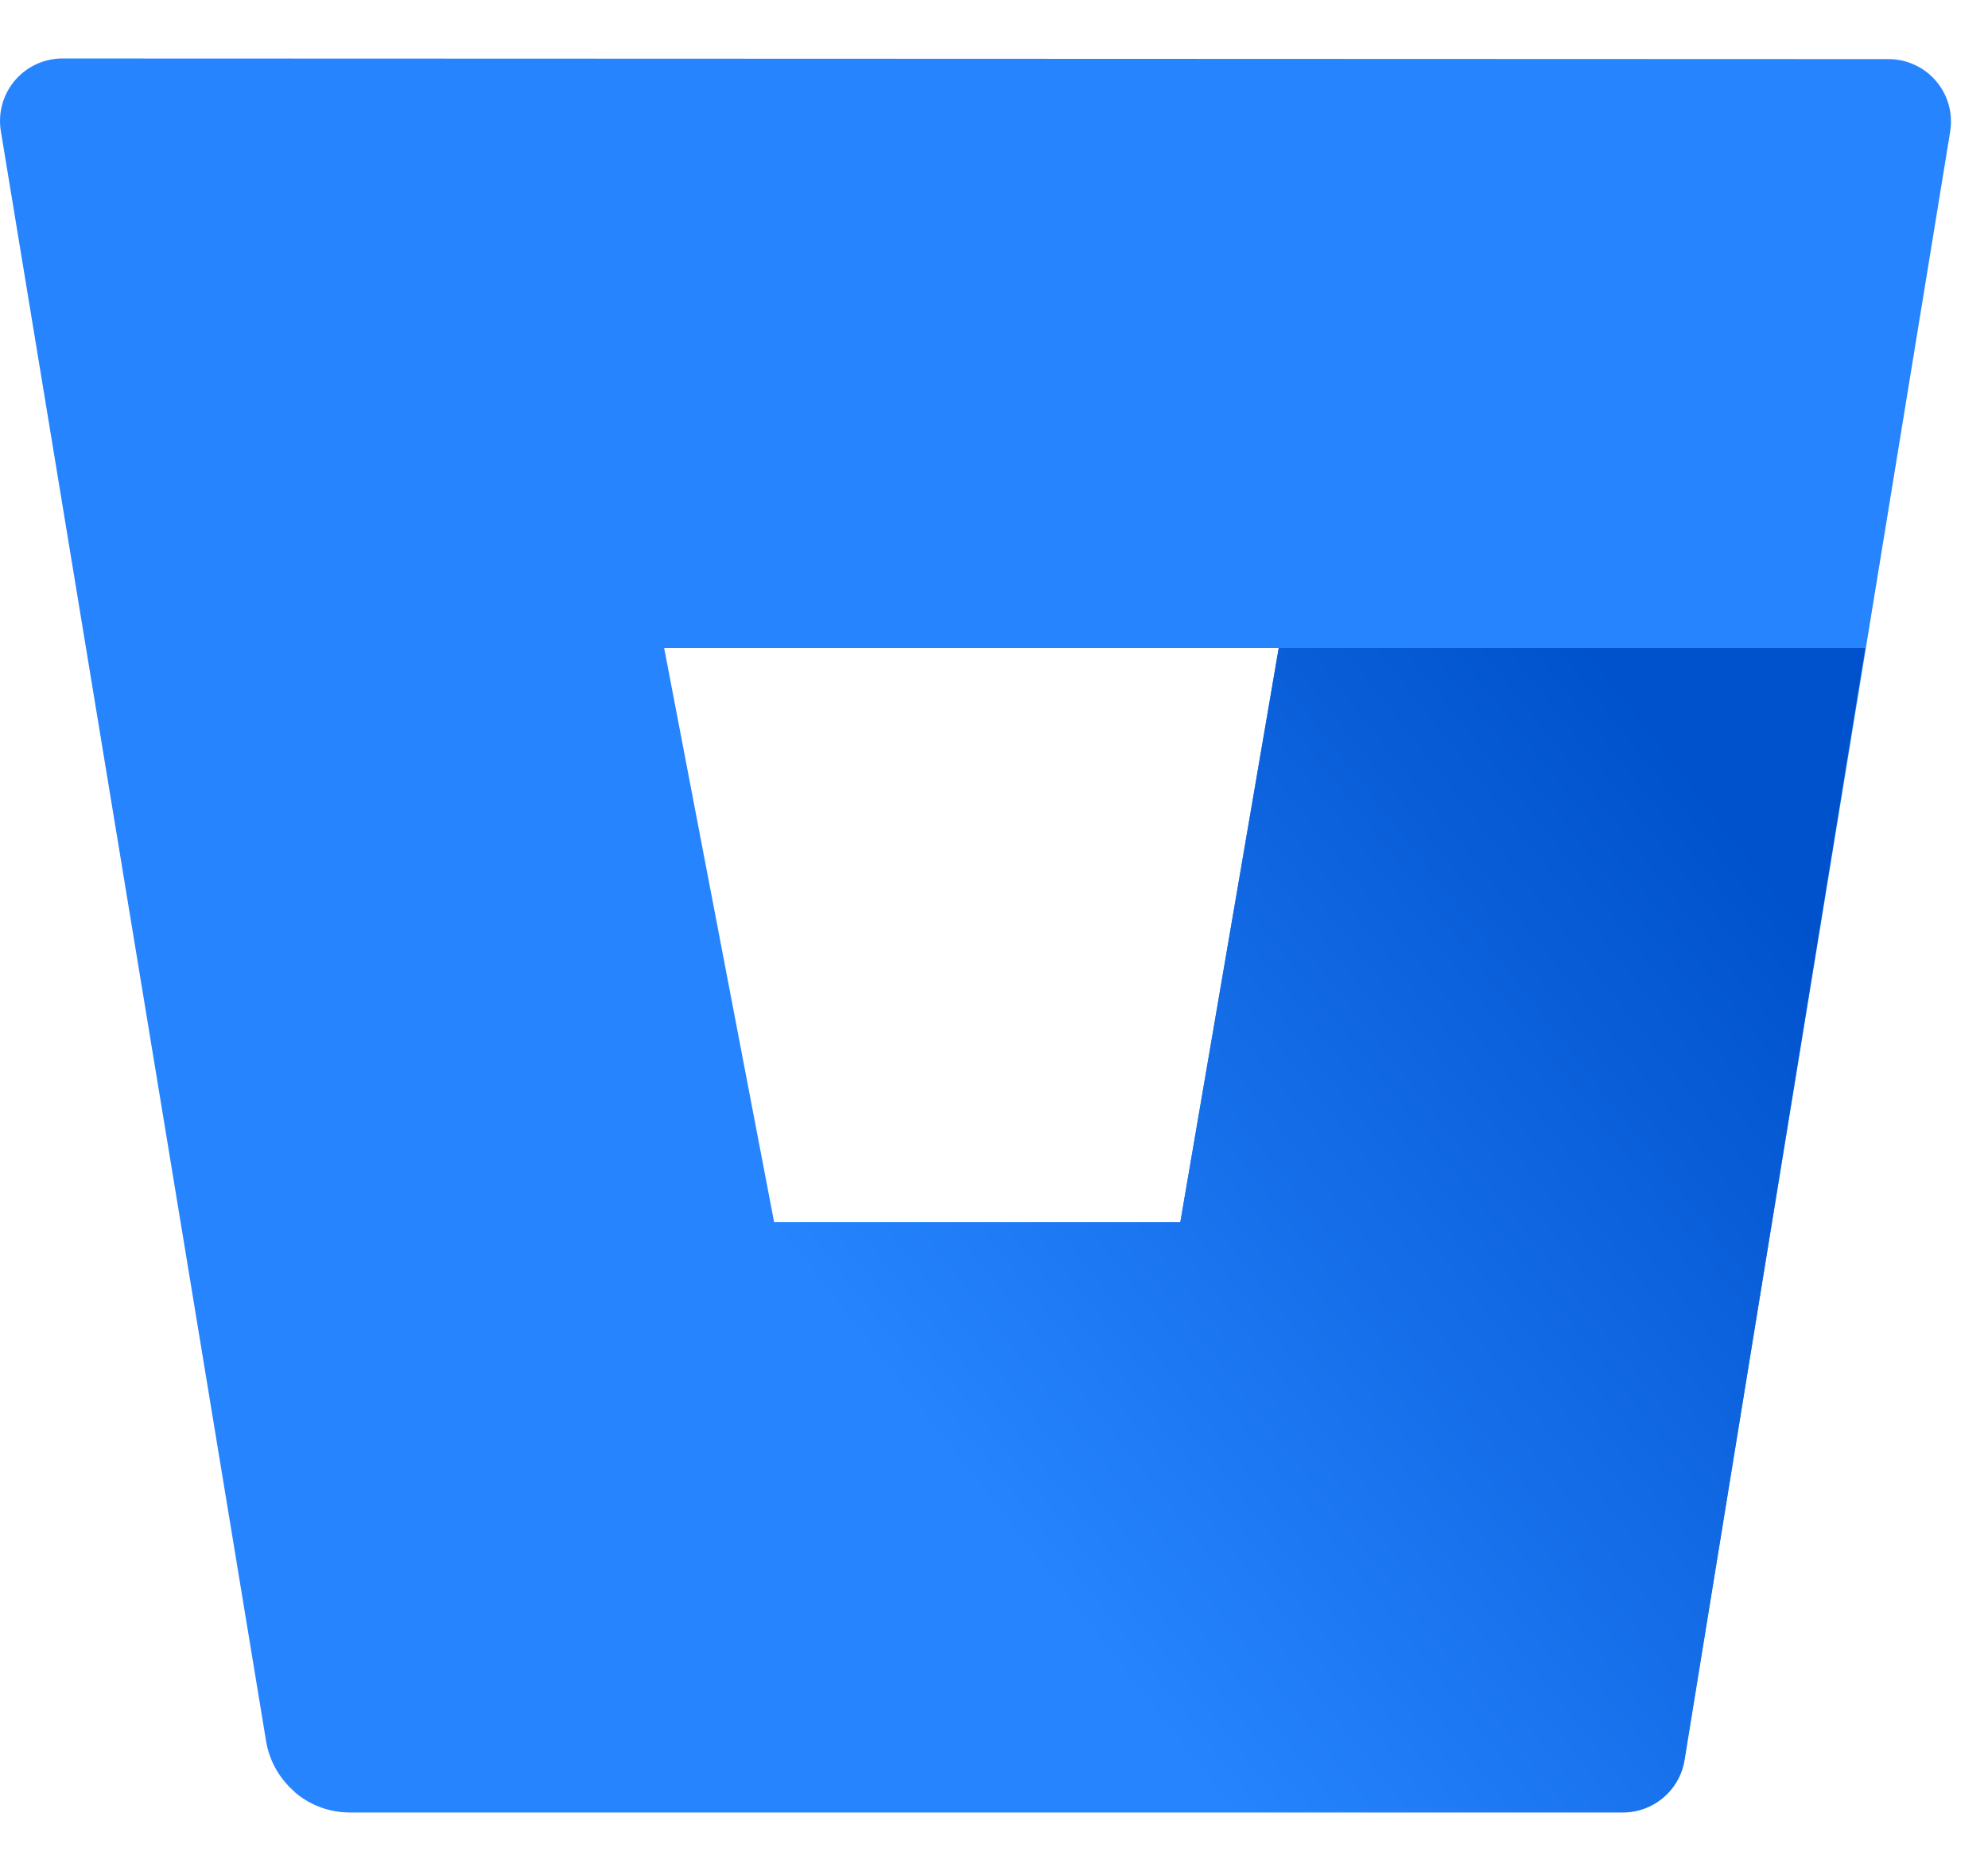
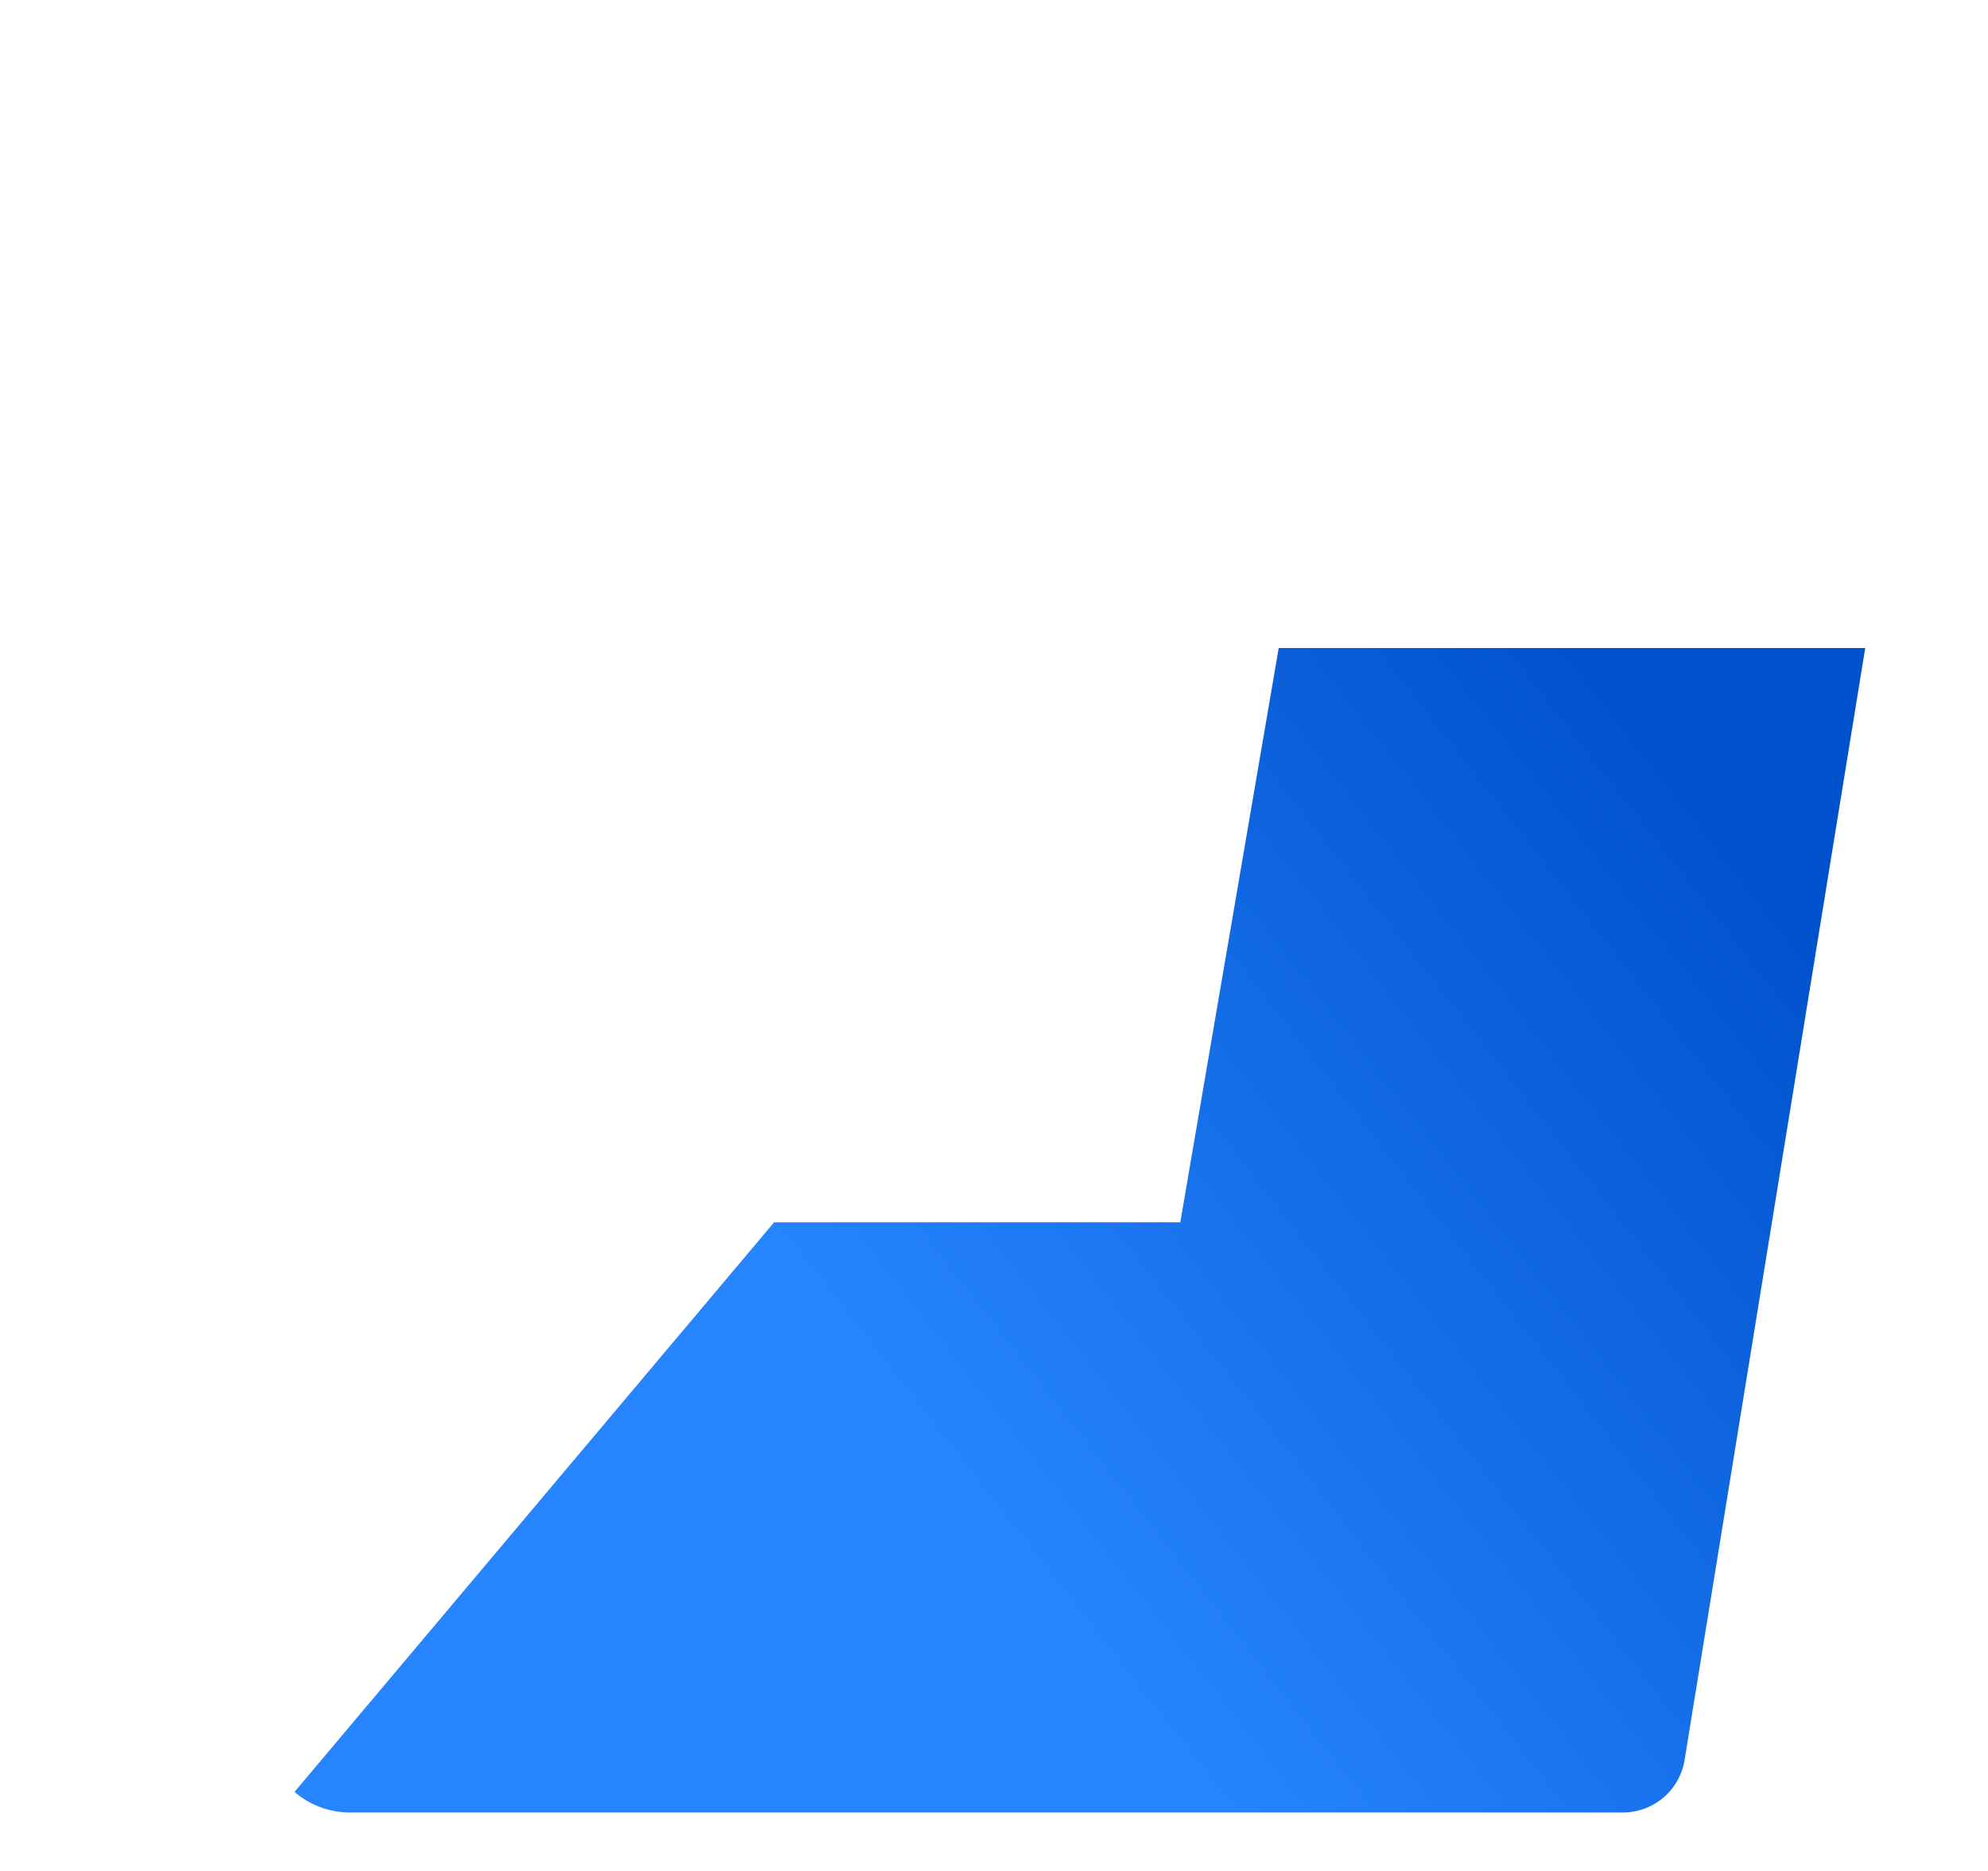
<svg xmlns="http://www.w3.org/2000/svg" width="34" height="32" viewBox="0 0 34 32" fill="none">
-   <path d="M1.083 1C0.927 0.998 0.772 1.03 0.63 1.094C0.488 1.158 0.361 1.253 0.259 1.371C0.157 1.489 0.083 1.628 0.04 1.778C-0.002 1.928 -0.011 2.086 0.014 2.24L4.551 29.782C4.607 30.119 4.781 30.425 5.041 30.647C5.301 30.869 5.63 30.992 5.972 30.995H27.737C27.993 30.998 28.242 30.909 28.438 30.744C28.634 30.579 28.765 30.35 28.806 30.097L33.353 2.251C33.378 2.097 33.369 1.939 33.327 1.789C33.285 1.639 33.21 1.5 33.108 1.382C33.006 1.263 32.88 1.169 32.737 1.105C32.595 1.041 32.441 1.009 32.285 1.011L1.083 1ZM20.186 20.906H13.24L11.359 11.084H21.87L20.186 20.906Z" fill="#2684FF" />
  <path d="M31.9 11.084H21.869L20.186 20.906H13.239L5.037 30.648C5.297 30.872 5.628 30.997 5.972 31H27.742C27.998 31.003 28.247 30.915 28.443 30.75C28.64 30.585 28.77 30.355 28.811 30.102L31.9 11.084Z" fill="url(#paint0_linear_4309_25984)" />
  <defs>
    <linearGradient id="paint0_linear_4309_25984" x1="34.219" y1="13.831" x2="17.642" y2="26.773" gradientUnits="userSpaceOnUse">
      <stop offset="0.18" stop-color="#0052CC" />
      <stop offset="1" stop-color="#2684FF" />
    </linearGradient>
  </defs>
</svg>